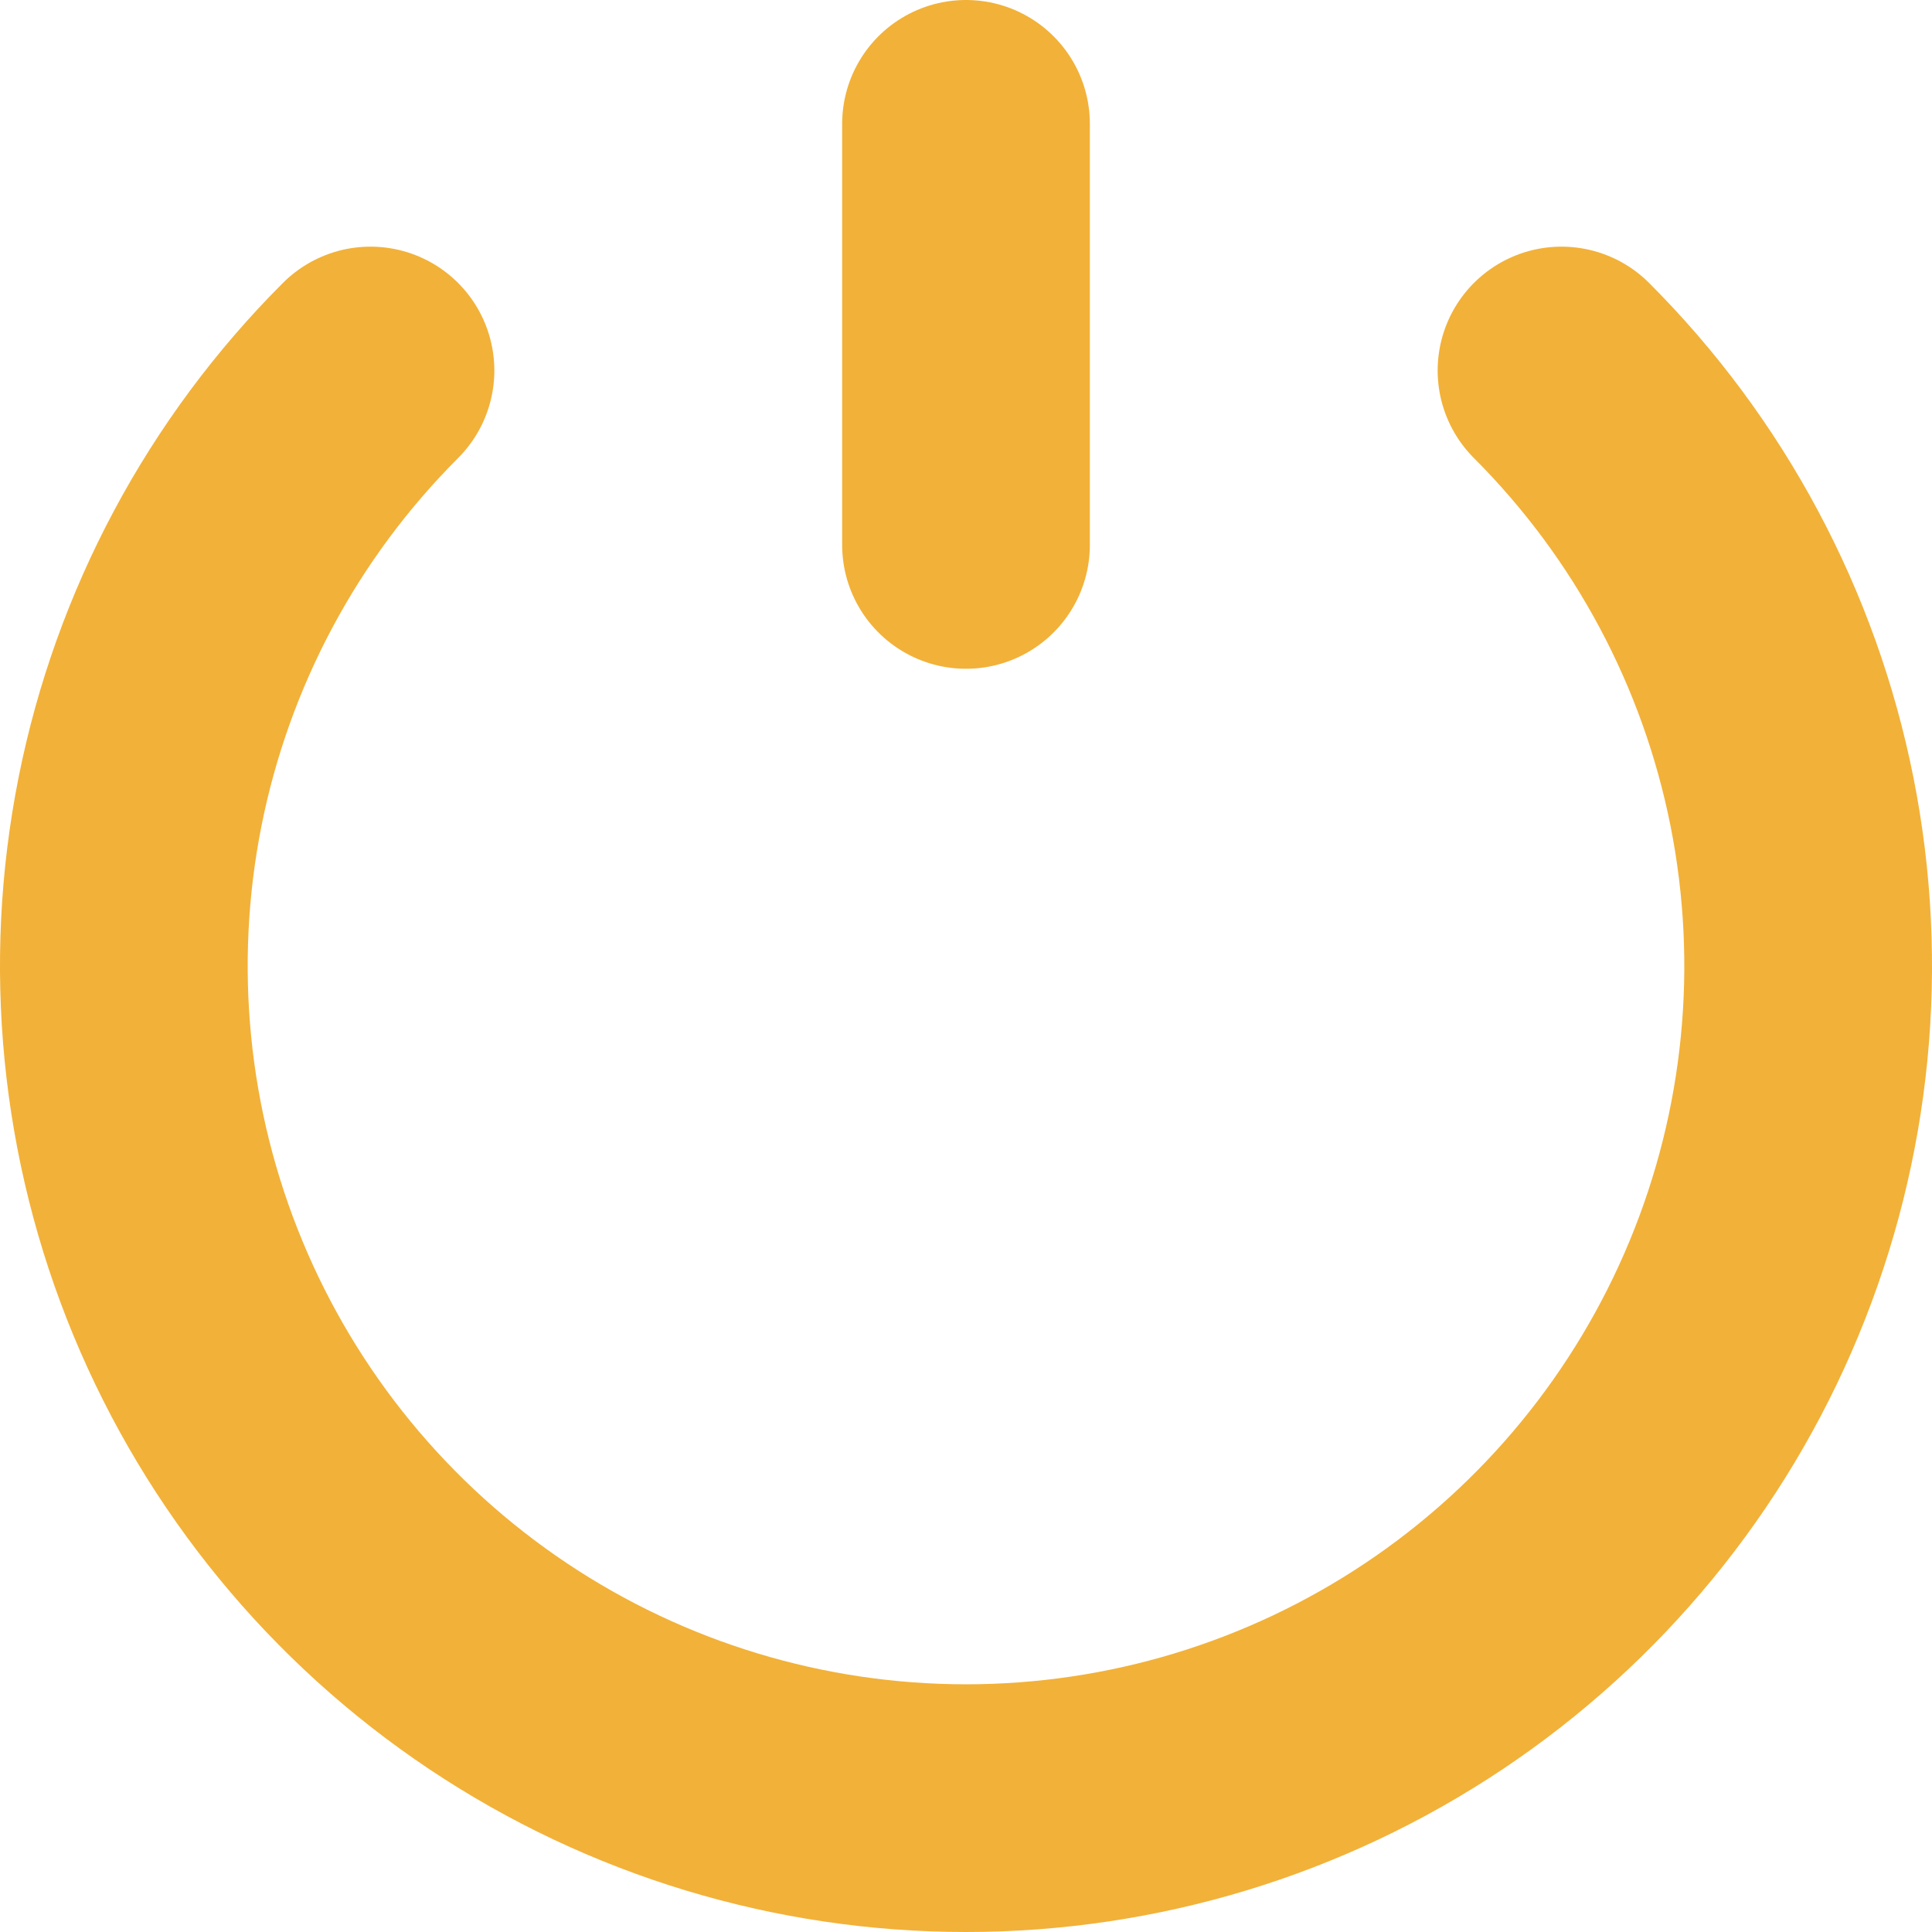
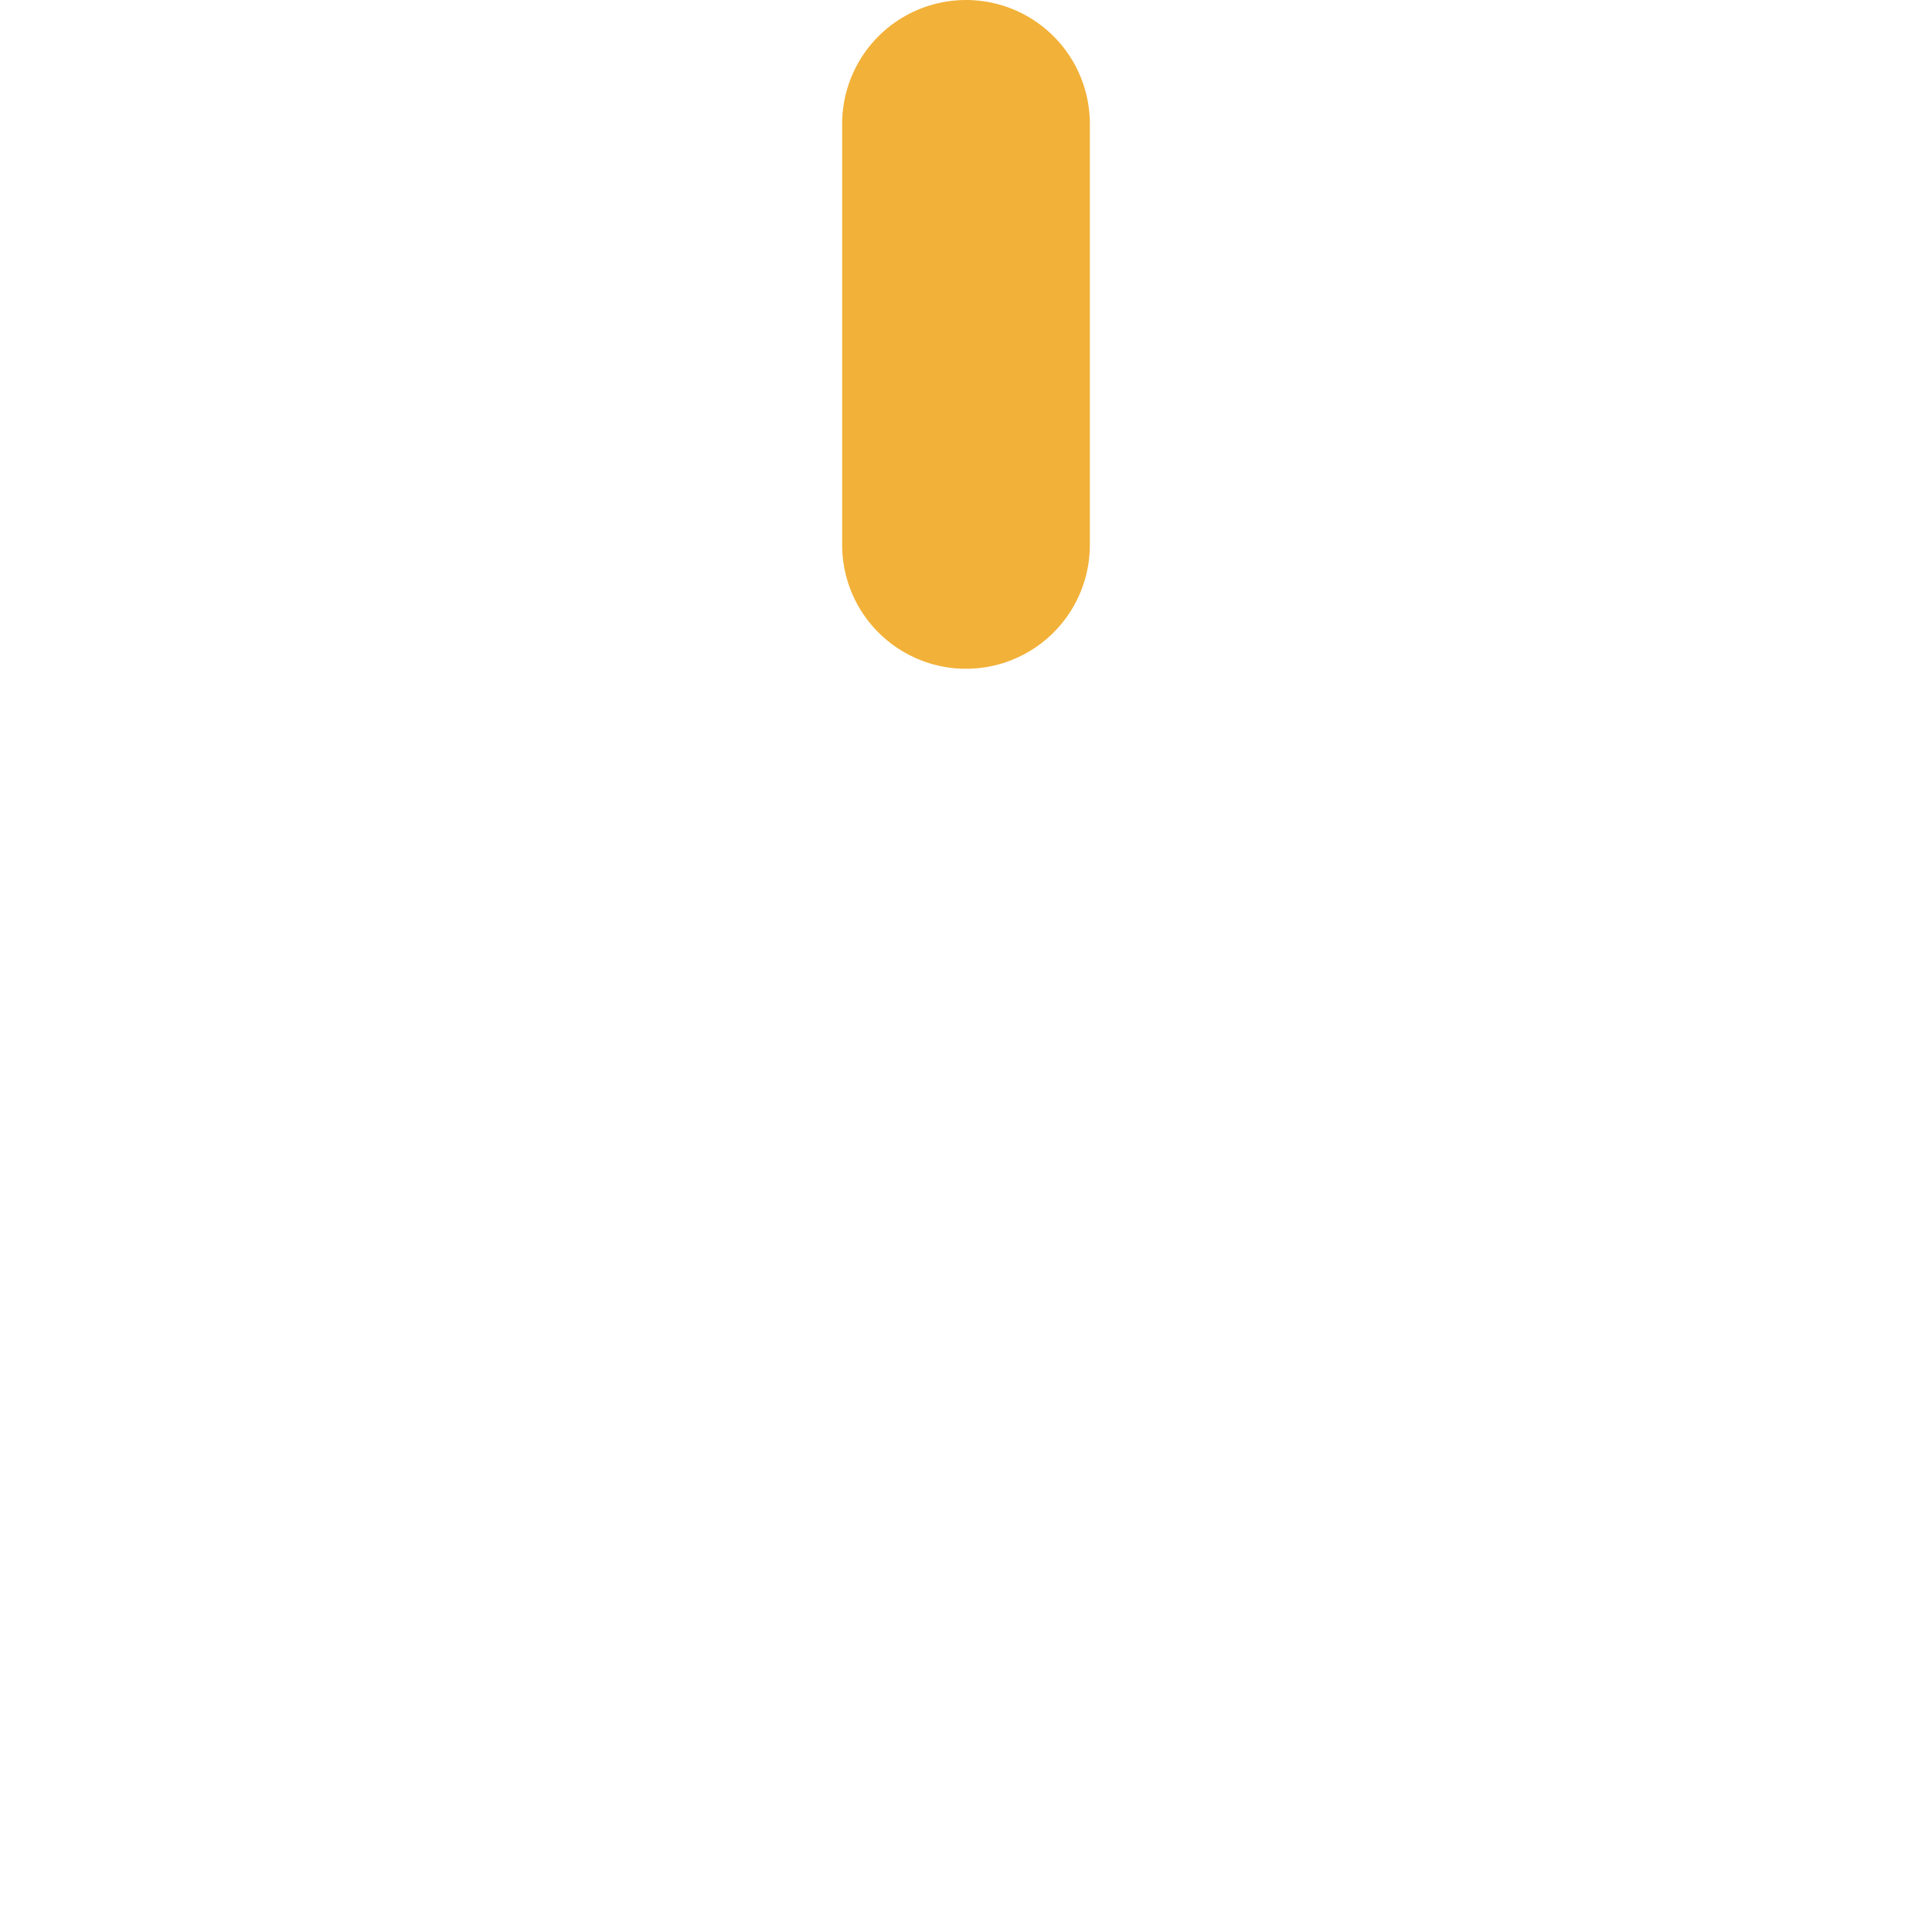
<svg xmlns="http://www.w3.org/2000/svg" width="78" height="78" viewBox="0 0 78 78" fill="none">
-   <path d="M14.958 14.958C10.203 19.713 6.965 25.772 5.653 32.367C4.341 38.962 5.015 45.799 7.588 52.011C10.162 58.224 14.519 63.534 20.111 67.27C25.702 71.006 32.276 73 39 73C45.725 73 52.298 71.006 57.89 67.27C63.481 63.534 67.838 58.224 70.412 52.011C72.985 45.799 73.659 38.962 72.347 32.367C71.035 25.772 67.797 19.713 63.042 14.958" stroke="#F2B138" stroke-width="10" stroke-linecap="round" />
  <path d="M39 22V5" stroke="#F2B138" stroke-width="10" stroke-linecap="round" />
</svg>